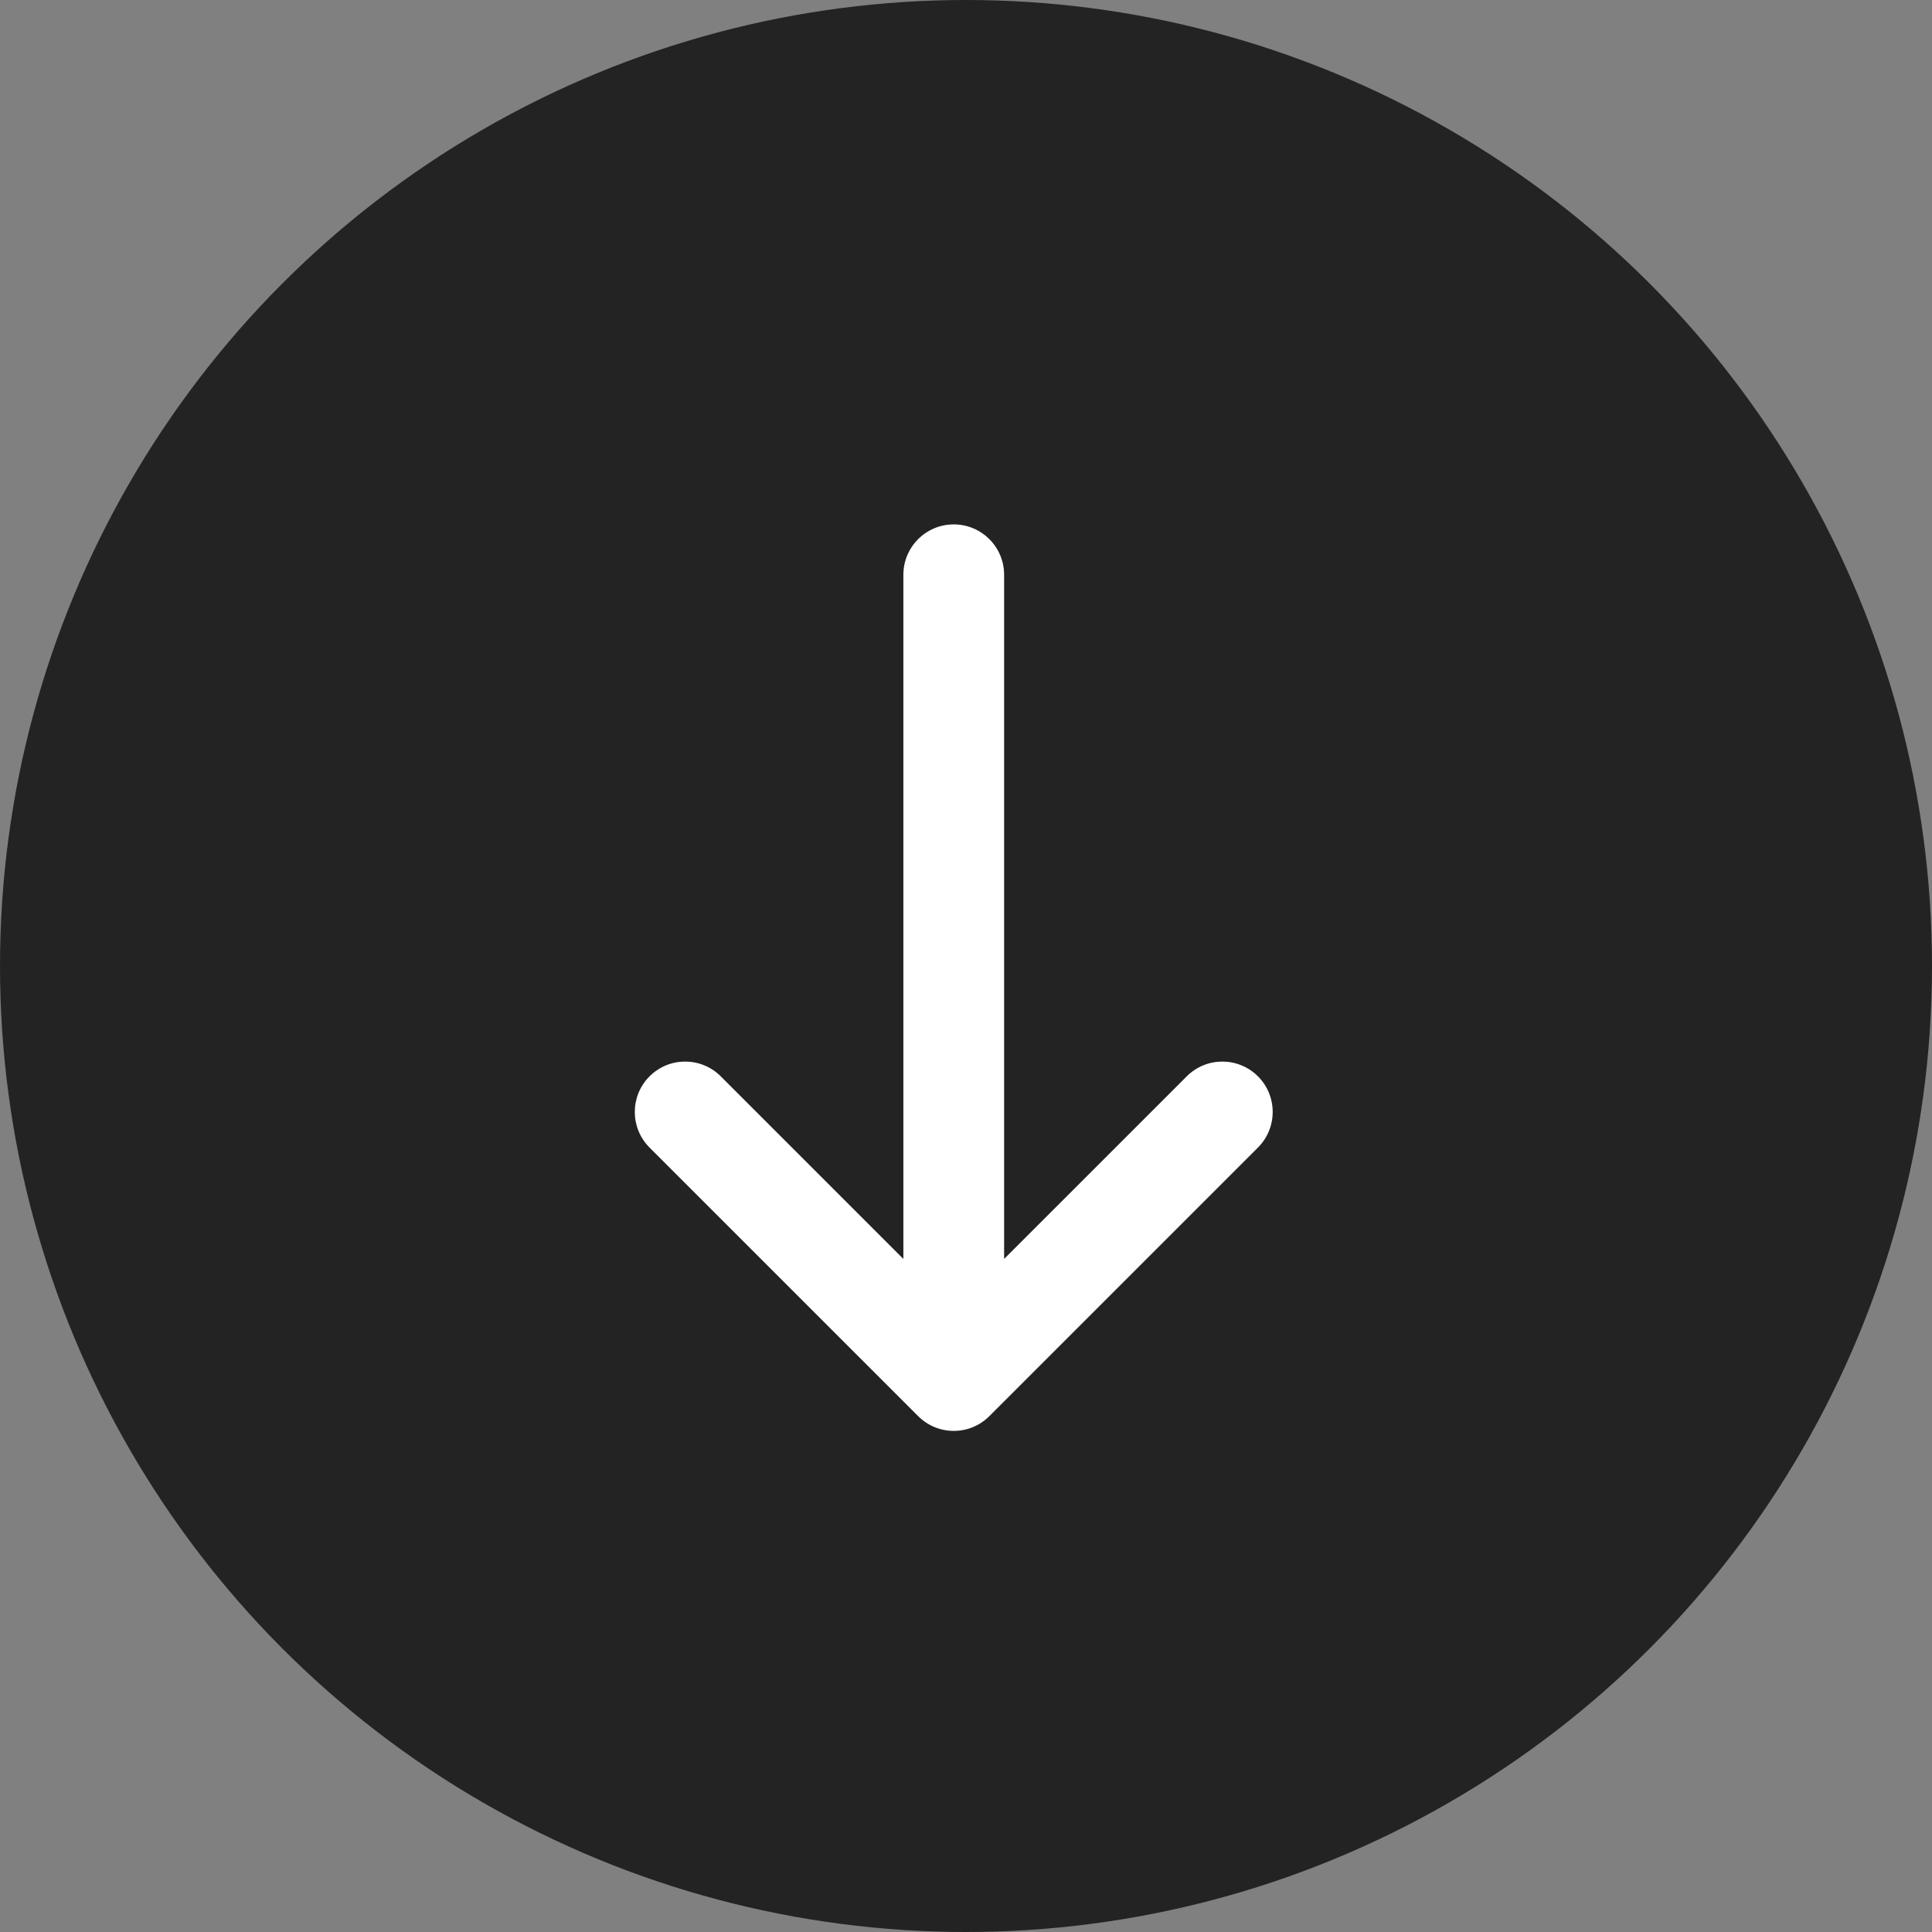
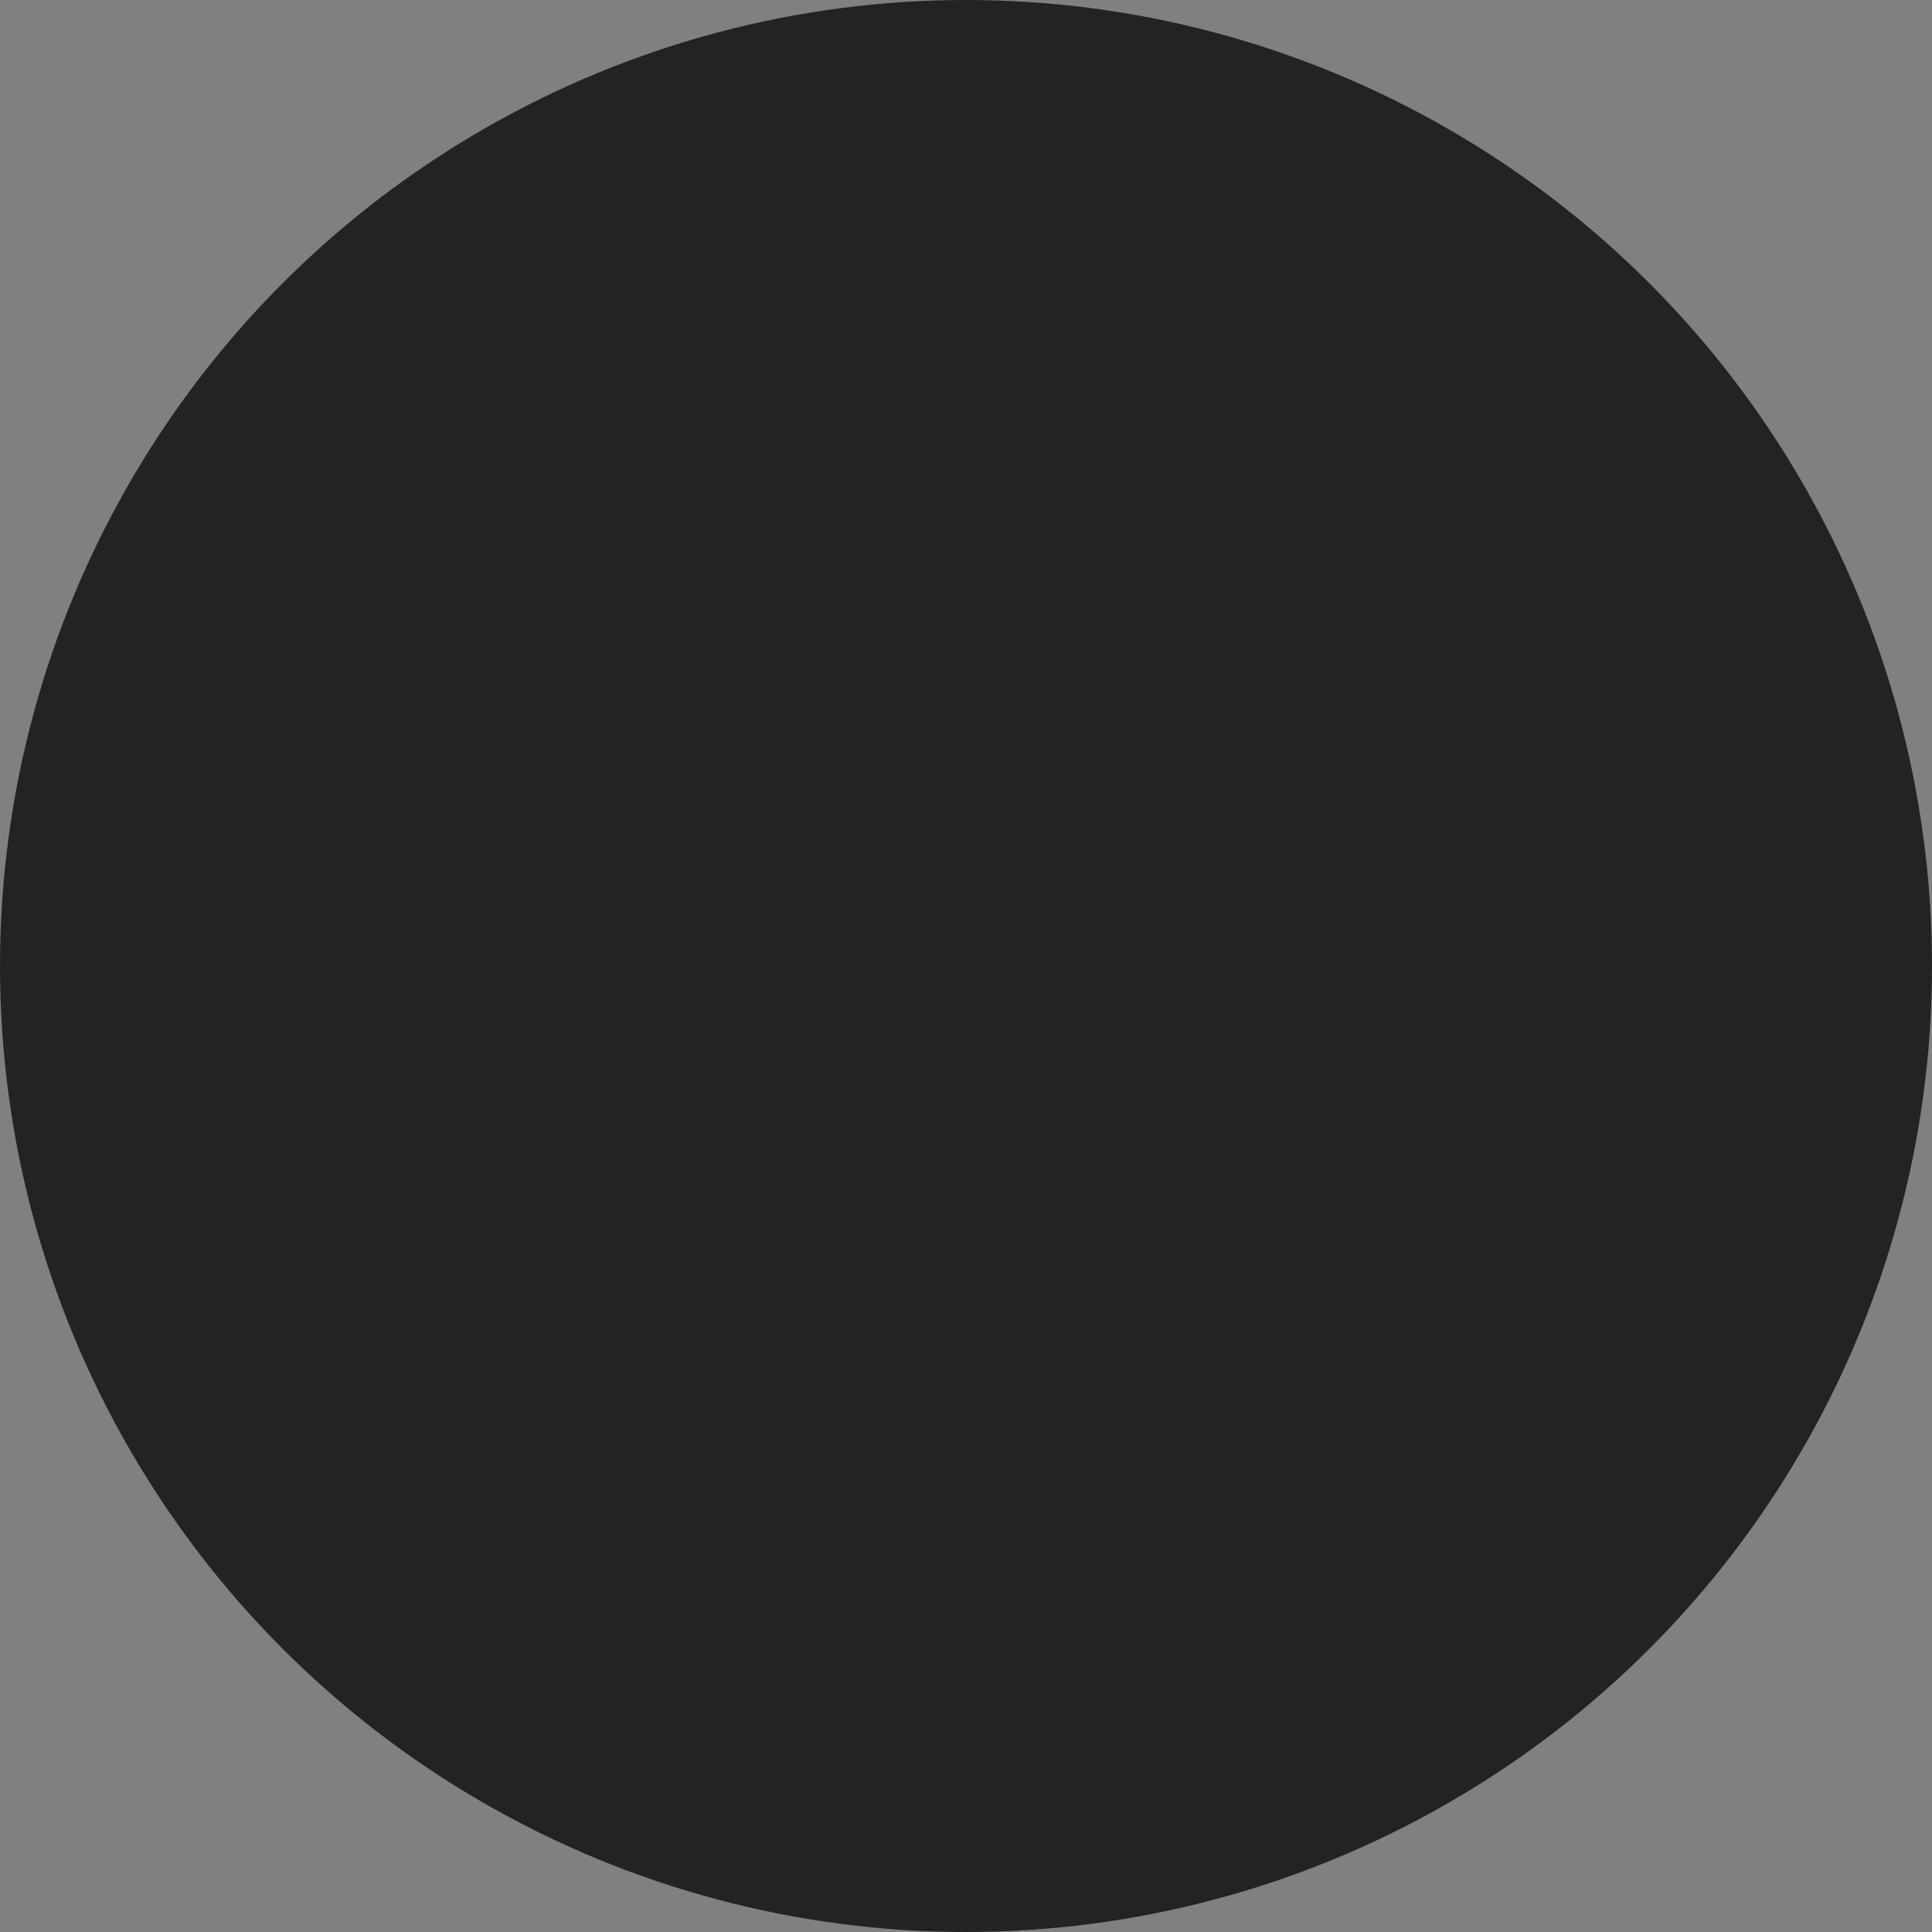
<svg xmlns="http://www.w3.org/2000/svg" width="70" height="70" viewBox="0 0 70 70" fill="none">
  <rect x="0" y="0" width="70" height="70" fill="#808080" stroke="none" />
  <circle cx="35" cy="35" r="35" fill="#232323" />
-   <path fill-rule="evenodd" clip-rule="evenodd" d="M35.846 51.309C35.134 52.022 33.979 52.022 33.266 51.309L23.534 41.578C22.822 40.865 22.822 39.71 23.534 38.998C24.247 38.285 25.402 38.285 26.115 38.998L32.731 45.614V20.825C32.731 19.817 33.548 19 34.556 19C35.564 19 36.381 19.817 36.381 20.825V45.614L42.998 38.998C43.71 38.285 44.865 38.285 45.578 38.998C46.29 39.71 46.29 40.865 45.578 41.578L35.846 51.309Z" fill="white" />
</svg>